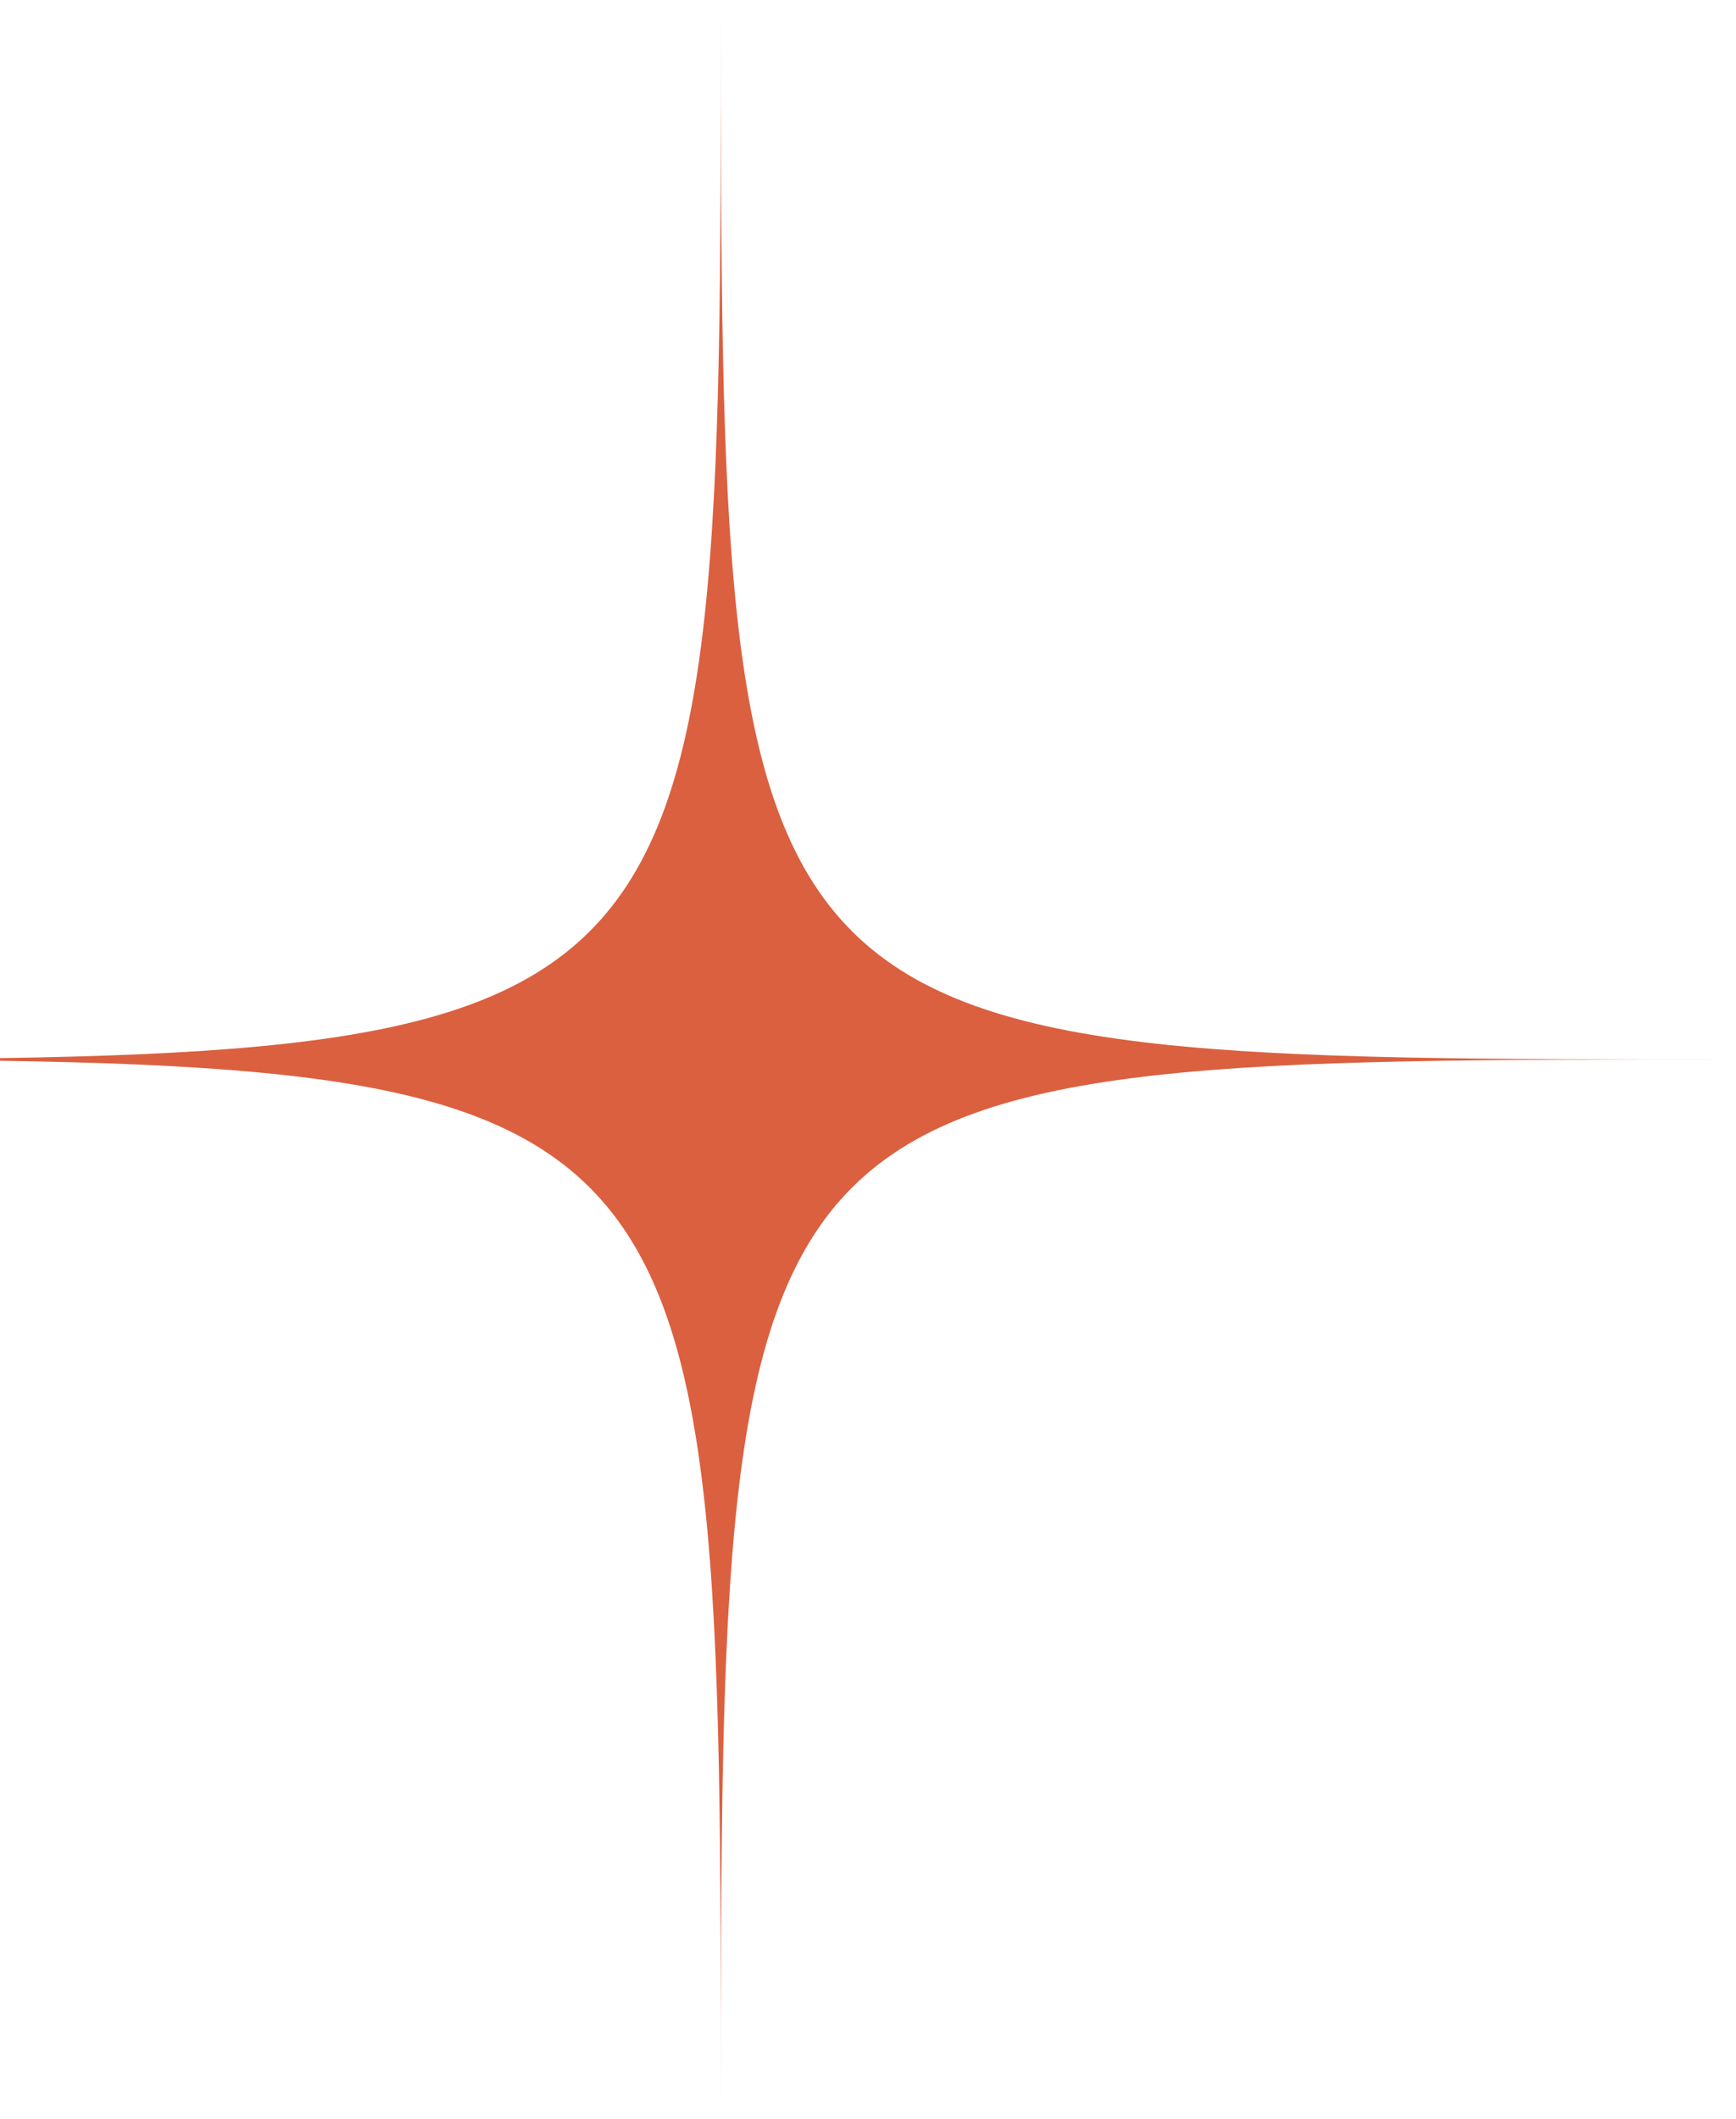
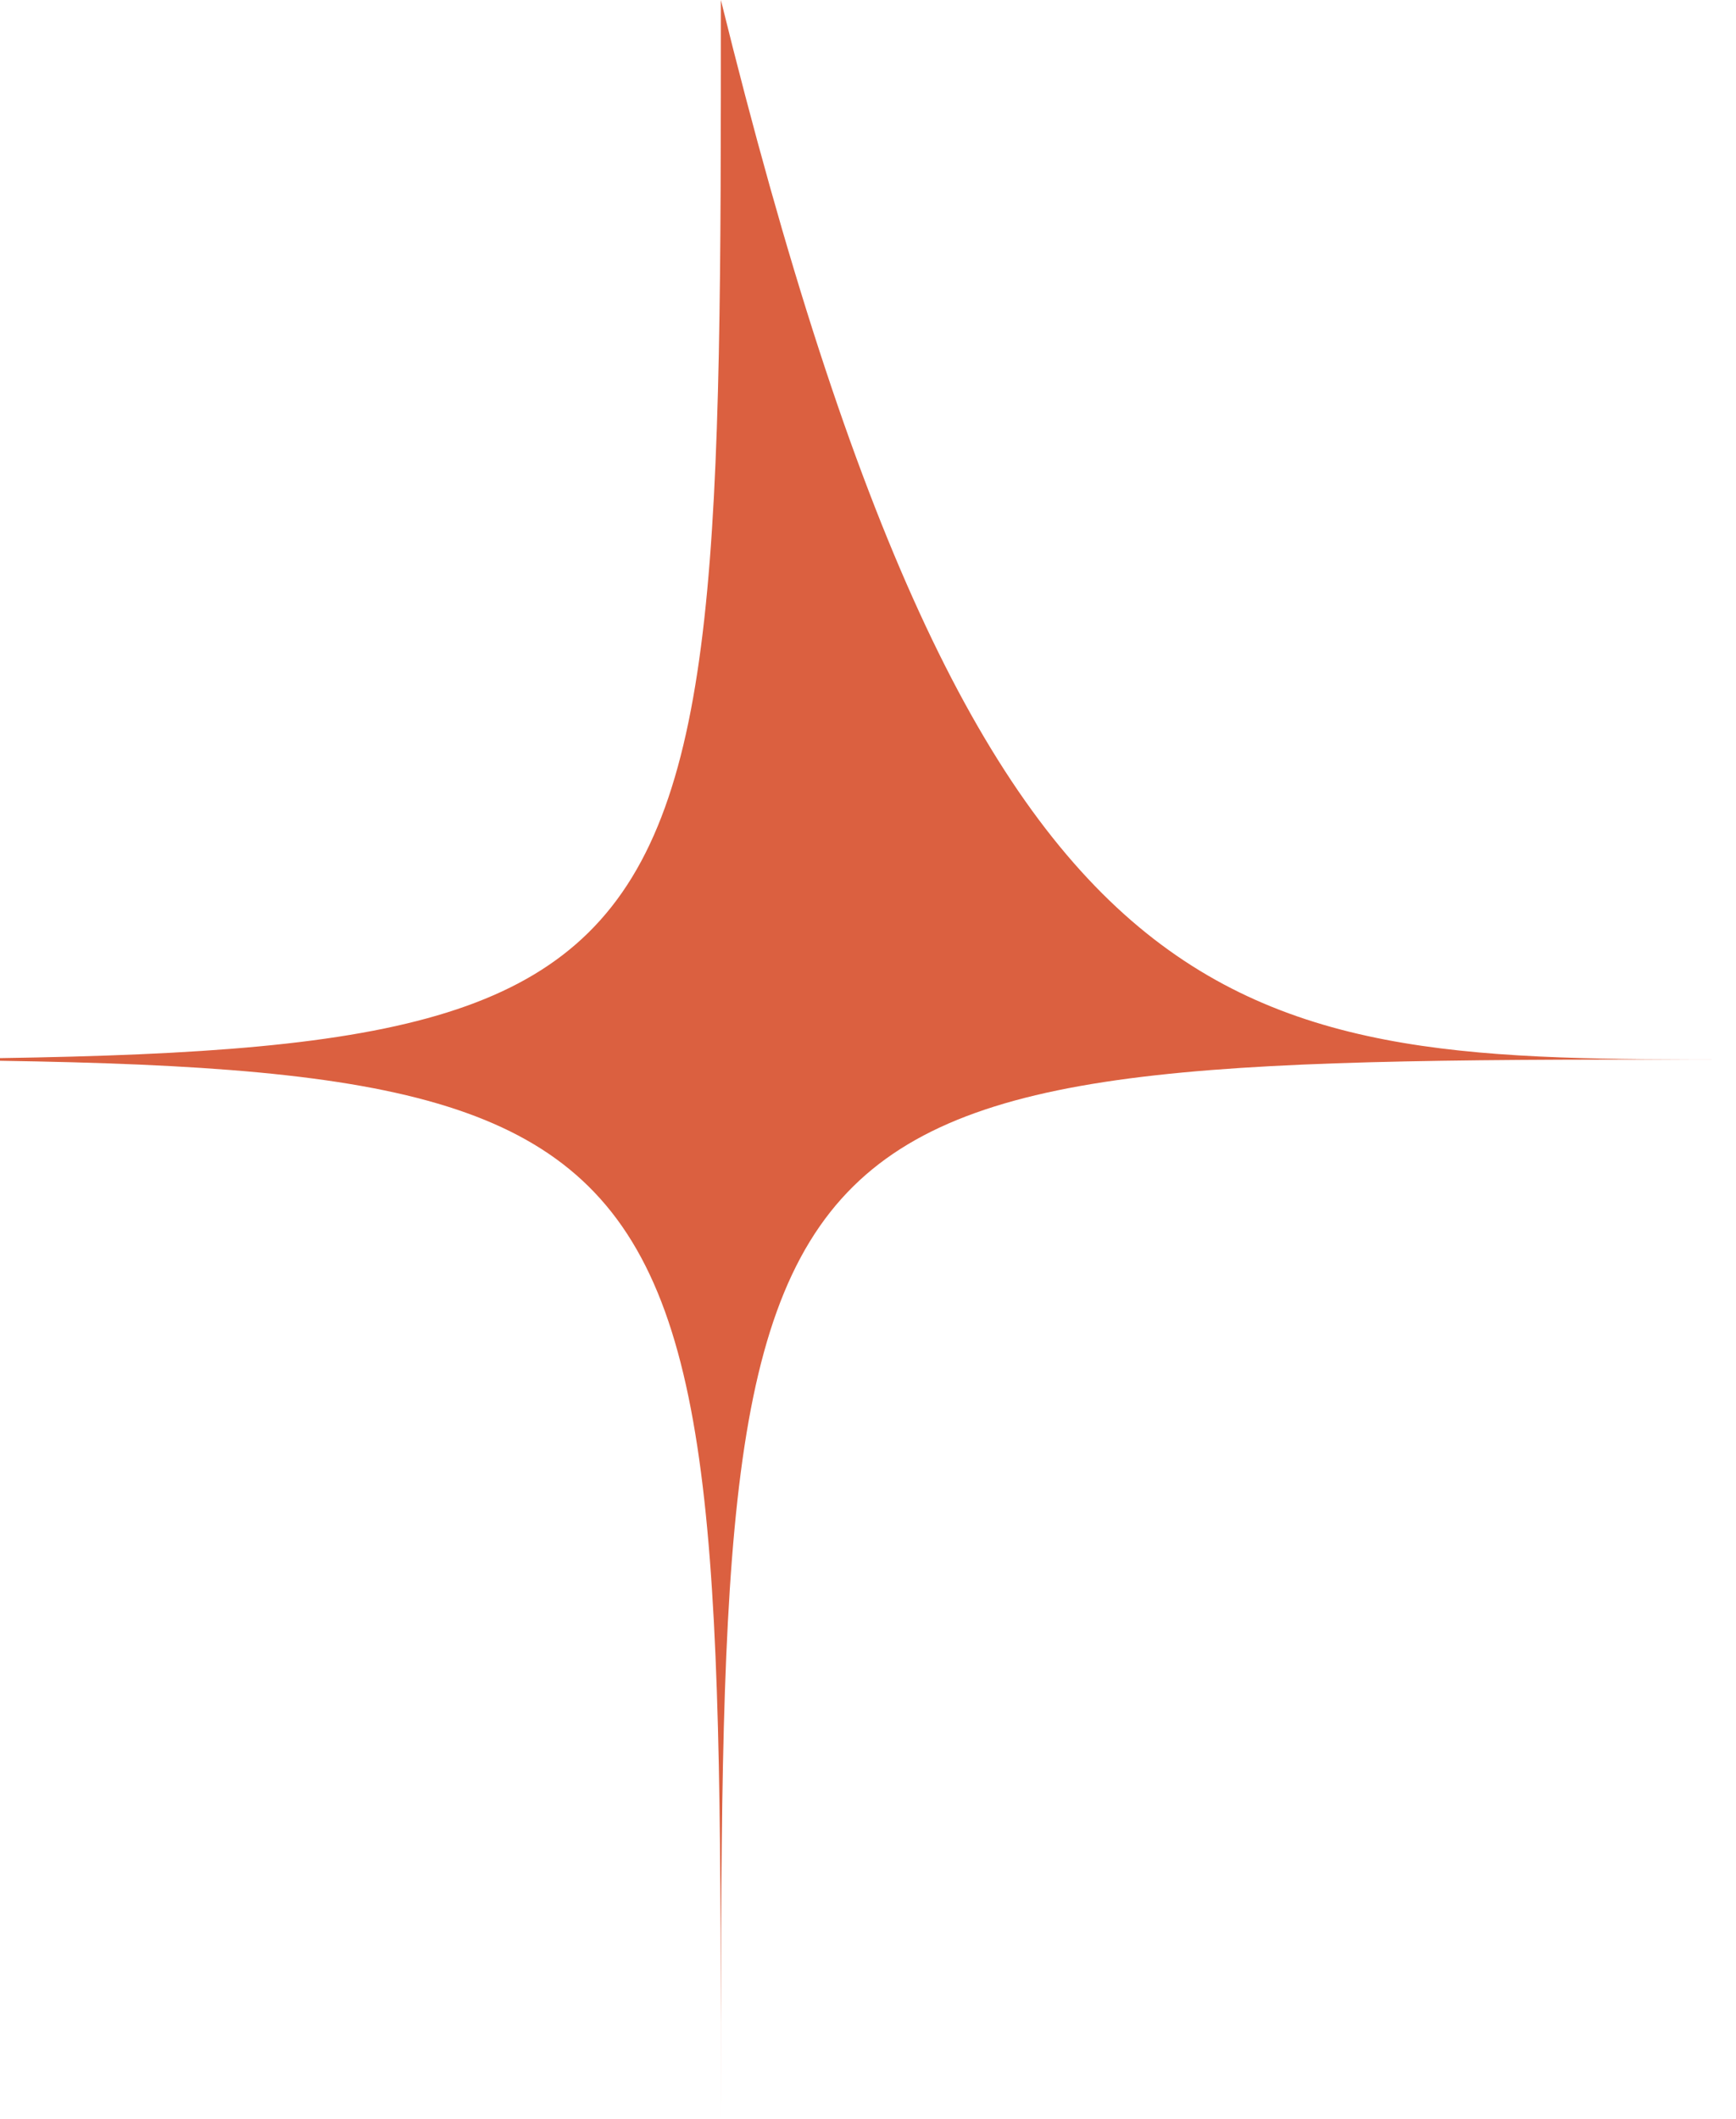
<svg xmlns="http://www.w3.org/2000/svg" width="236" height="288" viewBox="0 0 236 288" fill="none">
-   <path d="M-40 144C27.985 144 62.477 144 79.977 126.776C97.995 109.042 98 73.05 98 0C98 73.05 98.005 109.042 116.023 126.776C133.523 144 168.015 144 236 144C168.015 144 133.523 144 116.023 161.224C98.005 178.958 98 214.95 98 288C98 214.95 97.995 178.958 79.977 161.224C62.477 144 27.985 144 -40 144Z" fill="#DB6040" />
+   <path d="M-40 144C27.985 144 62.477 144 79.977 126.776C97.995 109.042 98 73.05 98 0C133.523 144 168.015 144 236 144C168.015 144 133.523 144 116.023 161.224C98.005 178.958 98 214.95 98 288C98 214.95 97.995 178.958 79.977 161.224C62.477 144 27.985 144 -40 144Z" fill="#DB6040" />
</svg>